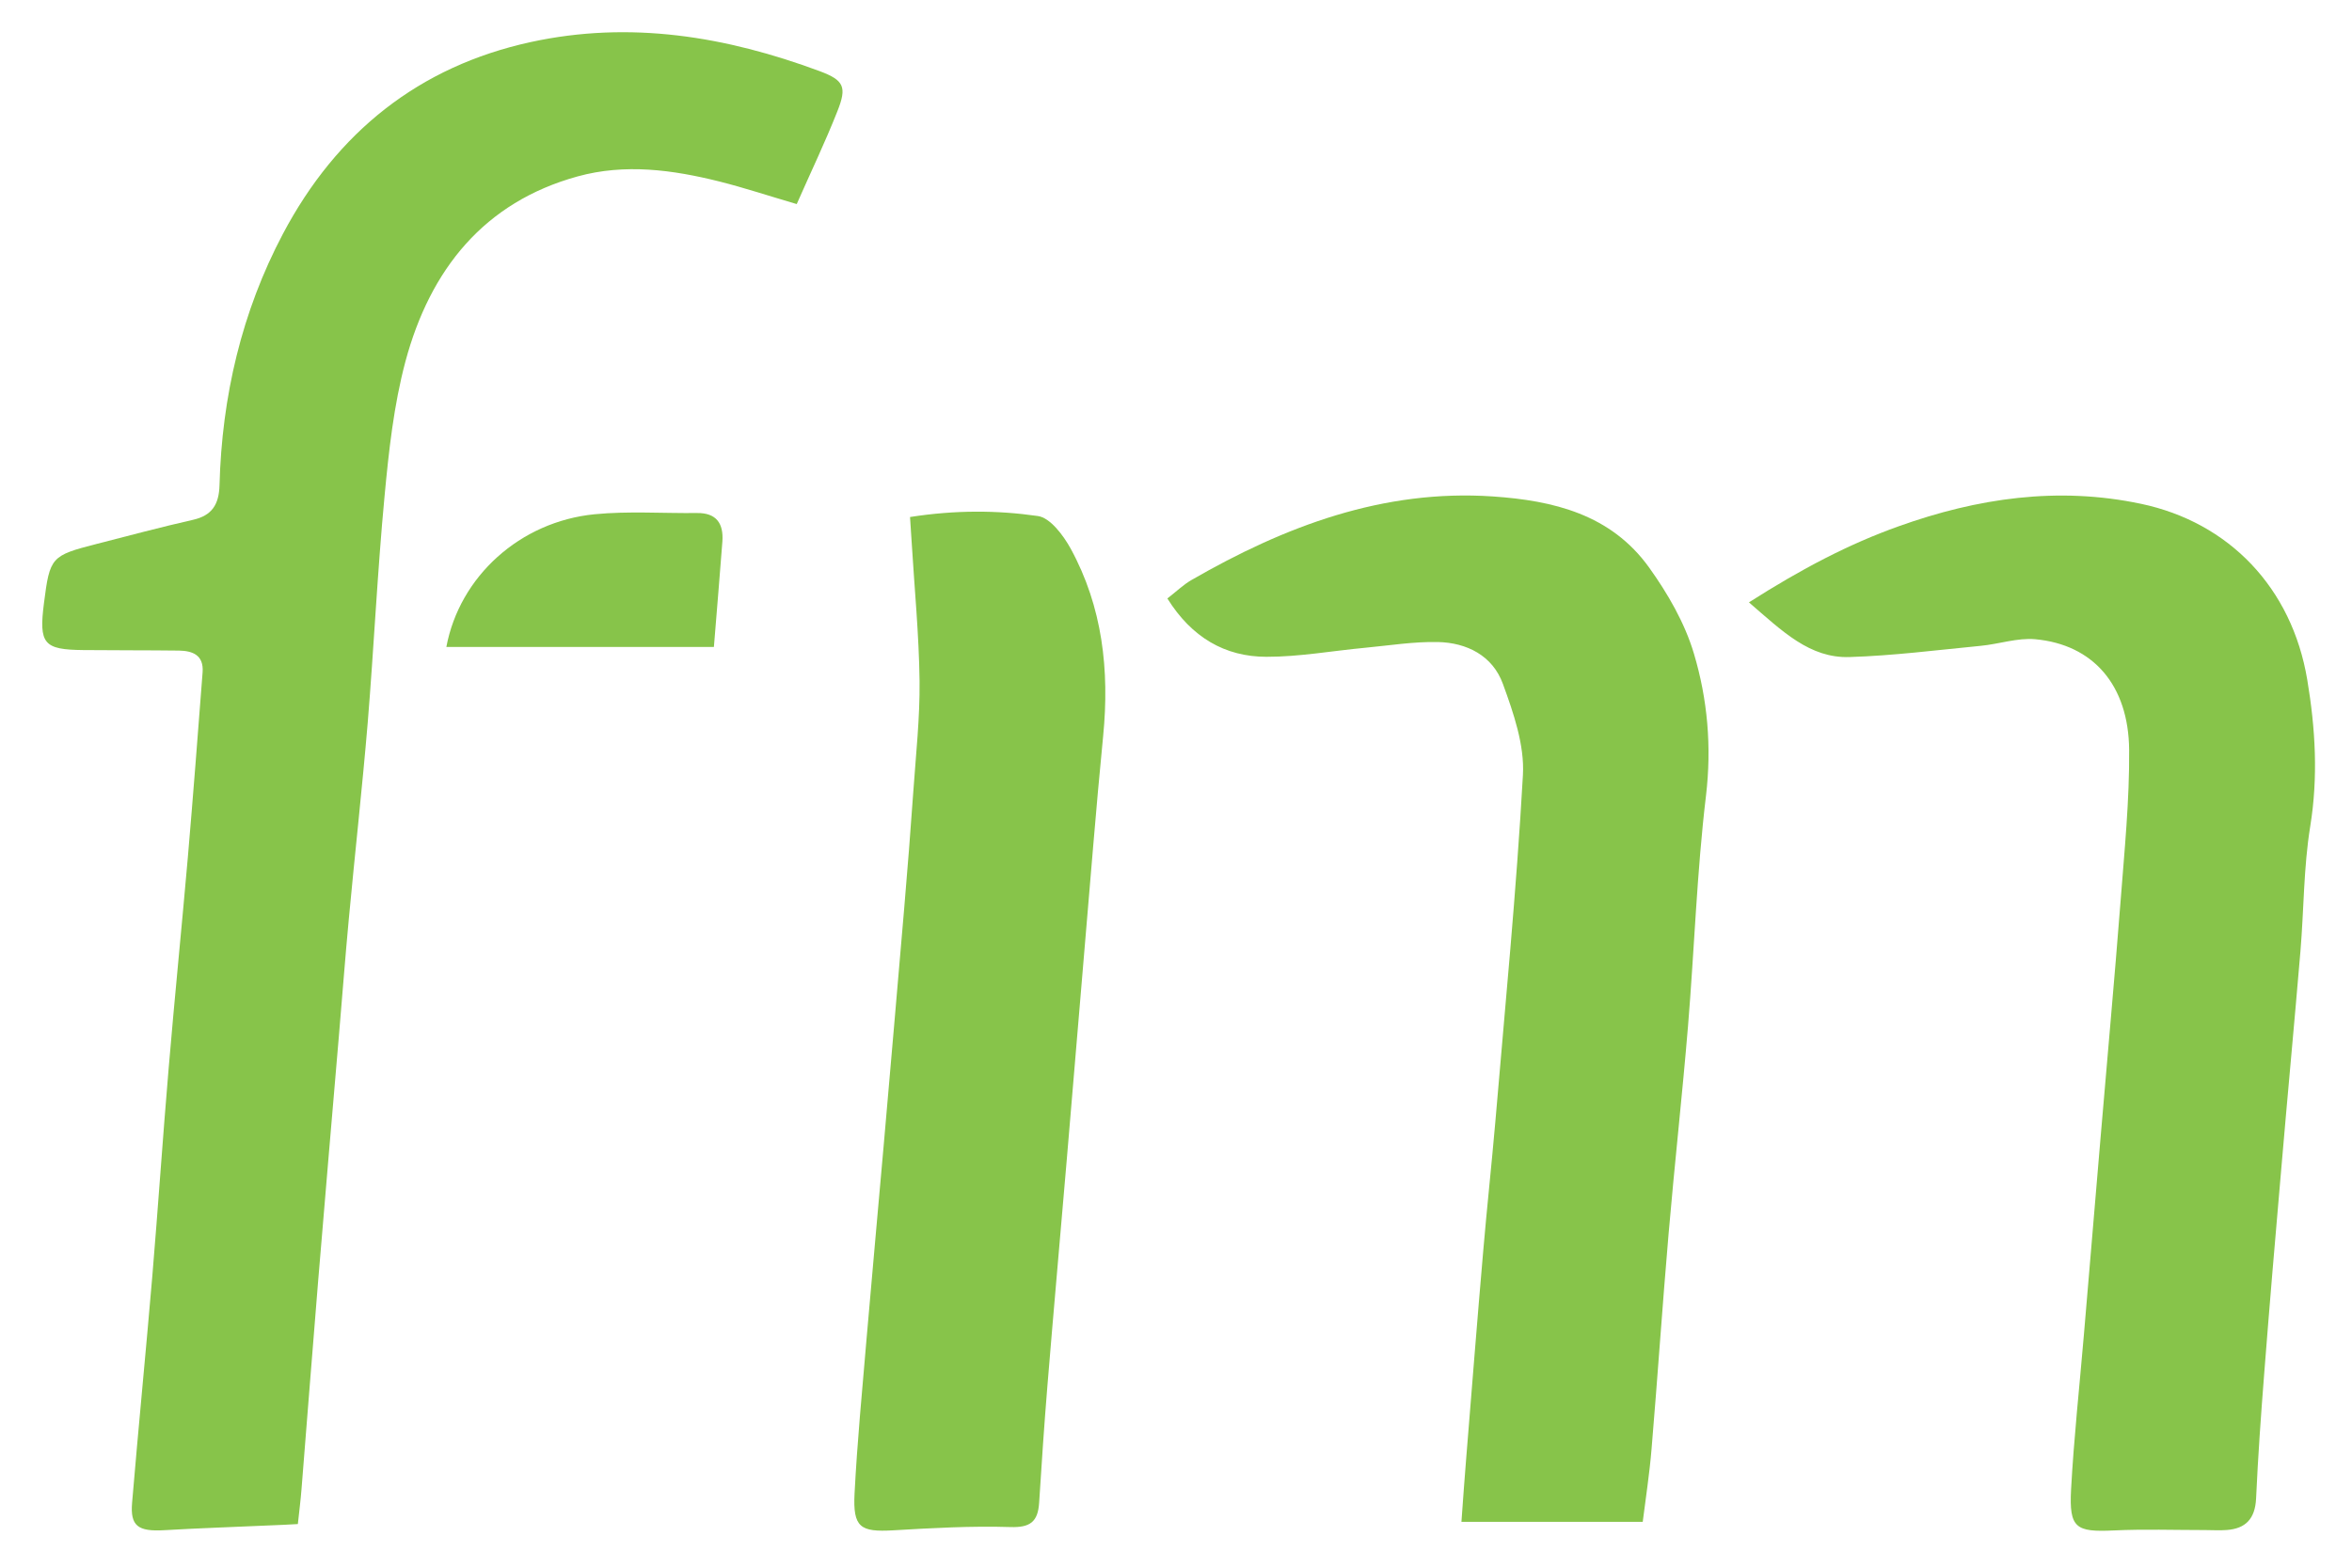
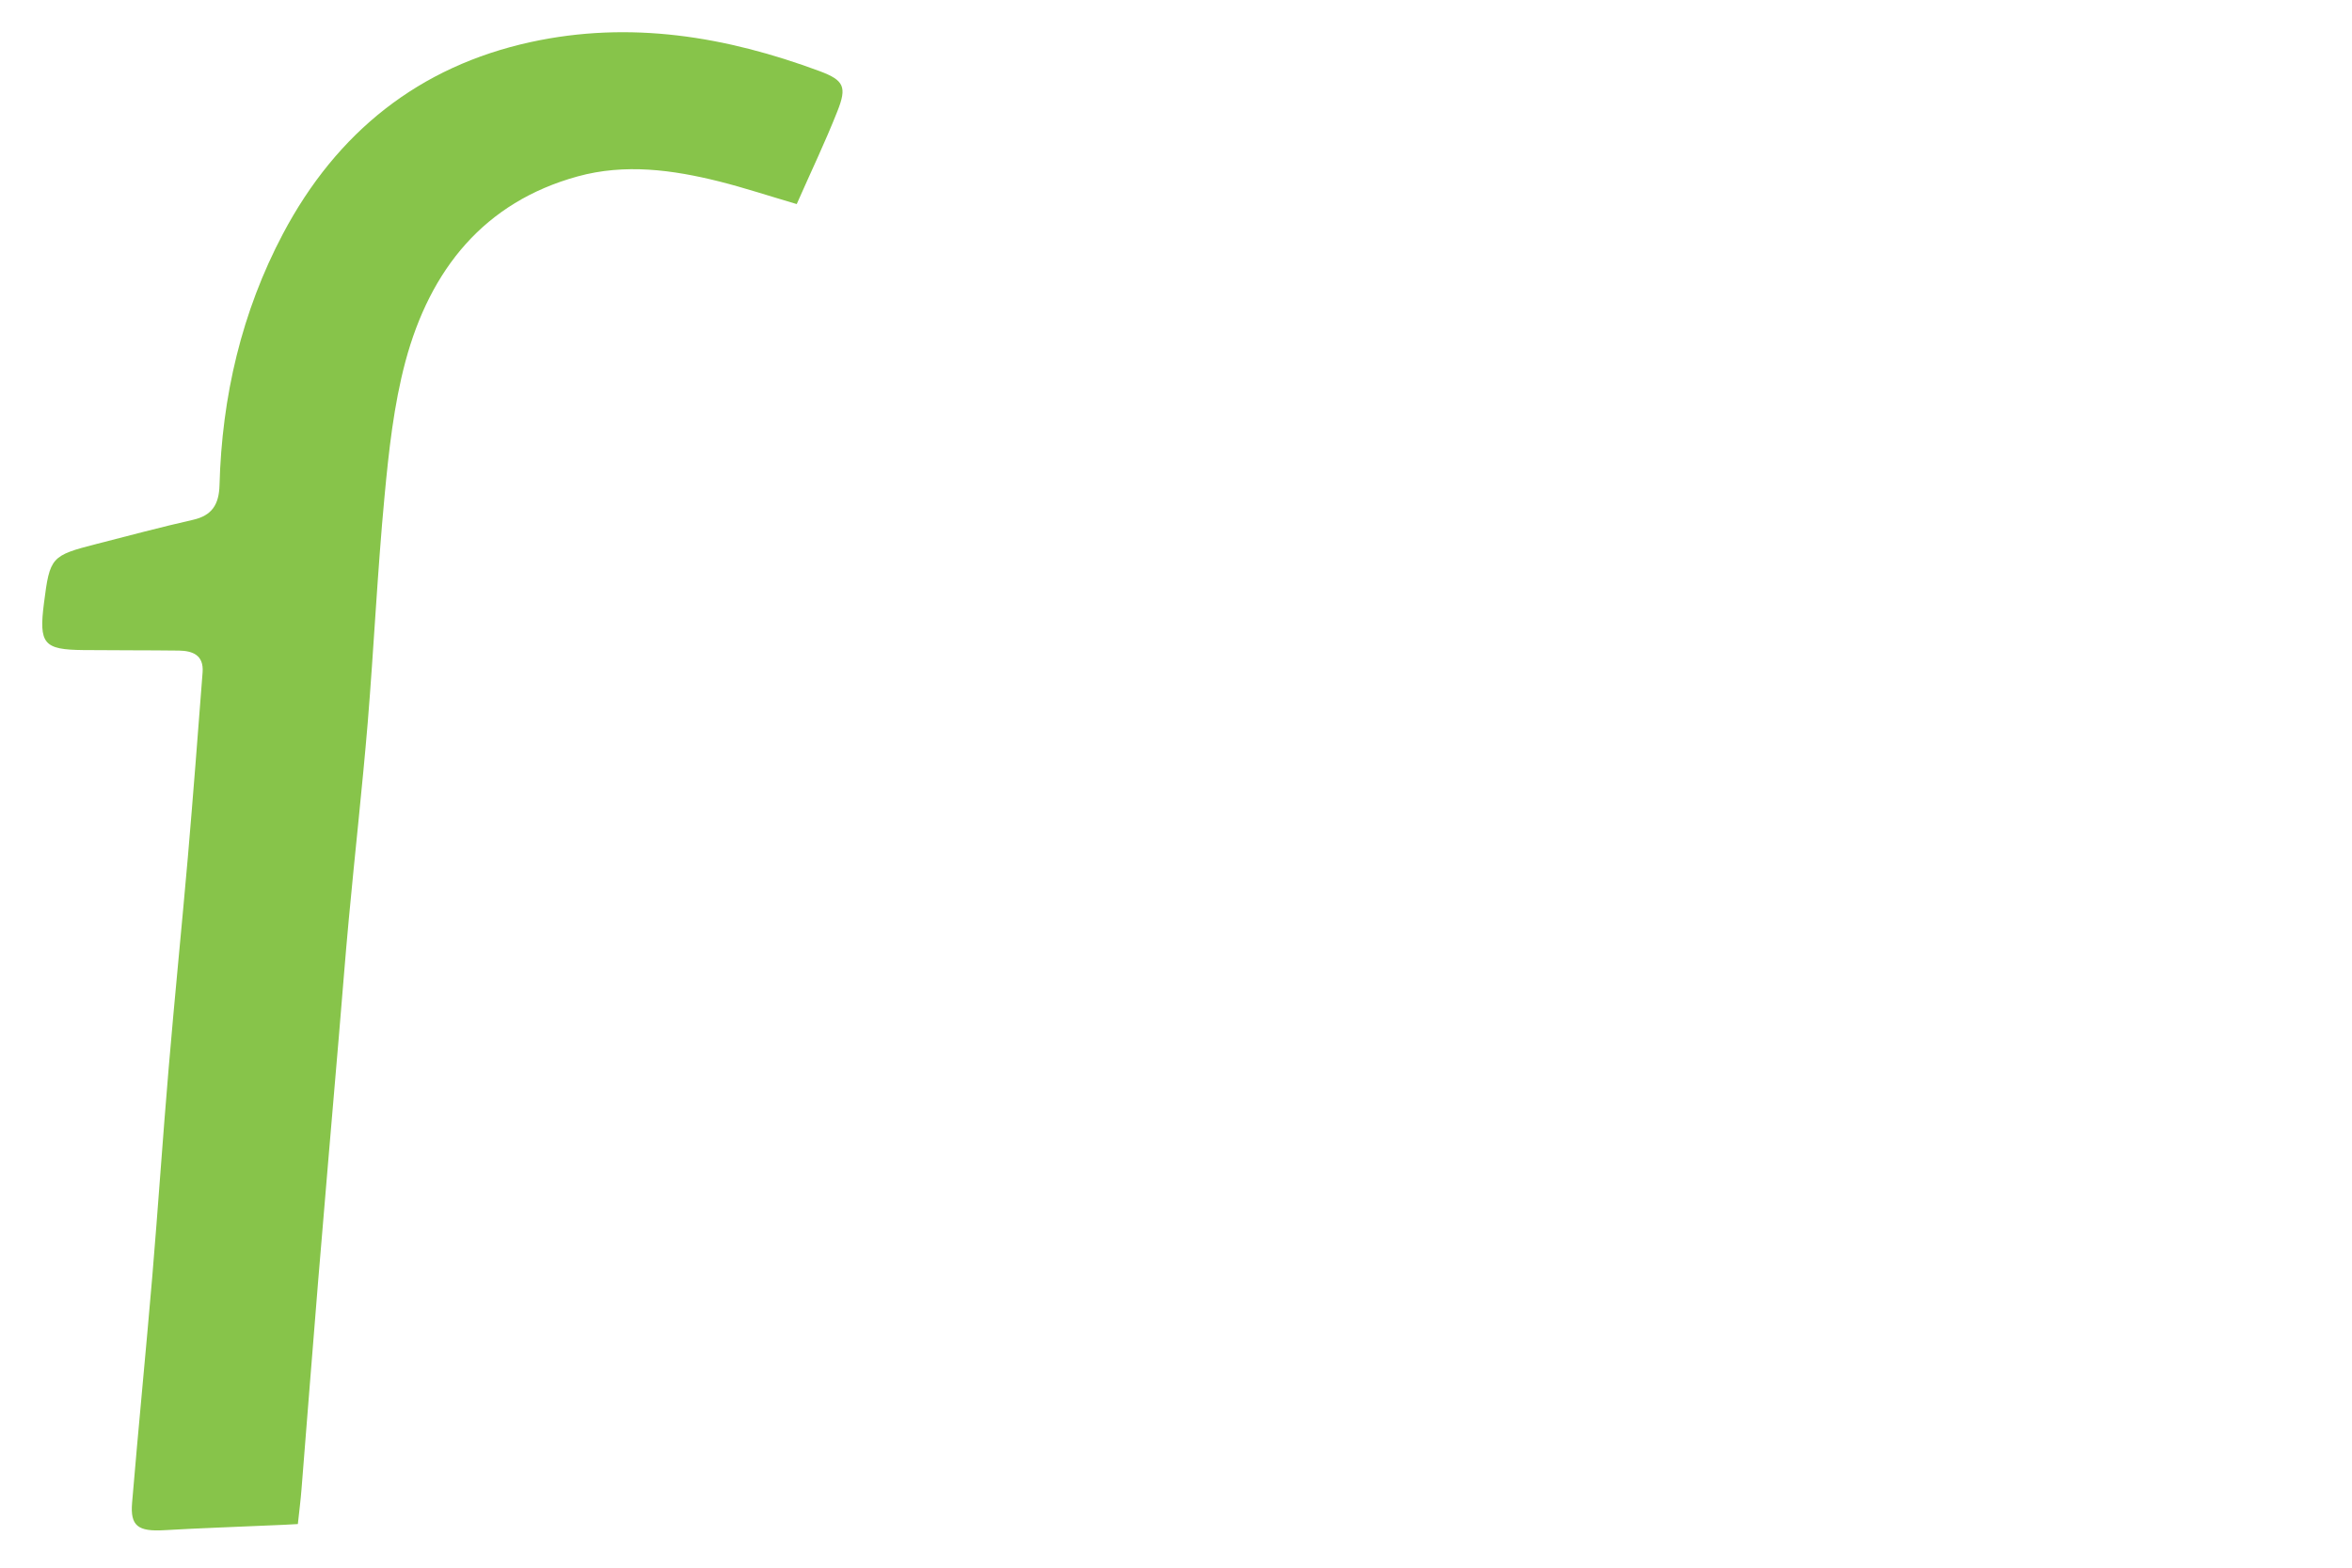
<svg xmlns="http://www.w3.org/2000/svg" width="36" height="24" viewBox="0 0 36 24" fill="none">
  <path d="M12.194 3.124C11.765 2.998 11.393 2.875 11.013 2.779C10.295 2.599 9.565 2.501 8.84 2.701C7.414 3.094 6.585 4.119 6.205 5.536C6.027 6.203 5.951 6.903 5.886 7.596C5.777 8.751 5.723 9.911 5.628 11.068C5.544 12.069 5.432 13.068 5.339 14.069C5.283 14.666 5.238 15.265 5.187 15.862C5.081 17.114 4.972 18.366 4.869 19.618C4.781 20.677 4.701 21.738 4.615 22.798C4.602 22.967 4.58 23.136 4.559 23.332C4.395 23.341 4.27 23.348 4.144 23.352C3.601 23.377 3.057 23.394 2.514 23.426C2.113 23.449 1.991 23.363 2.022 23.004C2.119 21.849 2.233 20.696 2.331 19.541C2.42 18.481 2.491 17.42 2.581 16.36C2.672 15.281 2.781 14.204 2.875 13.126C2.956 12.182 3.029 11.238 3.101 10.293C3.121 10.028 2.948 9.964 2.74 9.96C2.251 9.954 1.762 9.957 1.274 9.952C0.668 9.946 0.593 9.857 0.673 9.233C0.763 8.528 0.782 8.506 1.476 8.328C1.968 8.202 2.459 8.07 2.954 7.958C3.243 7.893 3.352 7.725 3.36 7.427C3.396 6.07 3.701 4.771 4.33 3.581C5.156 2.019 6.418 1.016 8.123 0.644C9.644 0.313 11.11 0.556 12.548 1.09C12.919 1.229 12.965 1.331 12.818 1.701C12.629 2.18 12.406 2.644 12.195 3.124H12.194Z" fill="#87C44A" />
-   <path d="M26.769 9.222C27.582 8.704 28.3 8.329 29.061 8.057C30.266 7.626 31.497 7.444 32.771 7.713C34.117 7.997 35.079 8.997 35.315 10.405C35.44 11.152 35.484 11.895 35.36 12.655C35.259 13.281 35.264 13.926 35.211 14.561C35.117 15.678 35.011 16.794 34.916 17.91C34.825 18.95 34.737 19.99 34.656 21.031C34.606 21.666 34.561 22.303 34.532 22.94C34.517 23.252 34.372 23.401 34.085 23.423C33.973 23.432 33.86 23.424 33.748 23.424C33.281 23.424 32.815 23.408 32.35 23.43C31.773 23.457 31.669 23.394 31.7 22.805C31.743 22.015 31.829 21.227 31.896 20.438C31.98 19.437 32.064 18.435 32.15 17.434C32.252 16.221 32.364 15.008 32.458 13.794C32.517 13.024 32.595 12.251 32.589 11.48C32.58 10.486 32.036 9.867 31.151 9.786C30.879 9.762 30.598 9.86 30.319 9.887C29.649 9.952 28.98 10.038 28.307 10.059C27.701 10.077 27.288 9.67 26.77 9.222H26.769Z" fill="#87C44A" />
-   <path d="M25.144 23.298H22.369C22.396 22.929 22.417 22.625 22.442 22.323C22.528 21.264 22.611 20.204 22.703 19.145C22.759 18.491 22.83 17.837 22.887 17.183C23.037 15.411 23.211 13.64 23.31 11.865C23.336 11.407 23.166 10.915 23.004 10.471C22.846 10.035 22.449 9.839 22.01 9.829C21.639 9.821 21.265 9.882 20.893 9.917C20.39 9.964 19.887 10.056 19.385 10.055C18.748 10.055 18.238 9.756 17.868 9.162C18.002 9.059 18.11 8.953 18.236 8.88C19.669 8.054 21.173 7.487 22.848 7.6C23.771 7.663 24.655 7.871 25.242 8.689C25.527 9.087 25.788 9.537 25.927 10.005C26.136 10.705 26.201 11.43 26.112 12.183C25.972 13.352 25.934 14.533 25.837 15.709C25.749 16.768 25.631 17.825 25.54 18.884C25.445 19.982 25.372 21.082 25.279 22.181C25.248 22.56 25.189 22.938 25.144 23.297V23.298Z" fill="#87C44A" />
-   <path d="M13.929 7.915C14.622 7.807 15.261 7.81 15.886 7.9C16.074 7.926 16.275 8.194 16.388 8.399C16.875 9.291 16.984 10.259 16.885 11.268C16.775 12.385 16.688 13.503 16.592 14.621C16.503 15.662 16.417 16.702 16.329 17.743C16.231 18.9 16.127 20.056 16.032 21.213C15.983 21.81 15.943 22.409 15.905 23.008C15.886 23.299 15.766 23.387 15.468 23.378C14.87 23.359 14.269 23.393 13.671 23.428C13.168 23.457 13.053 23.385 13.08 22.863C13.121 22.072 13.197 21.283 13.264 20.492C13.348 19.51 13.439 18.527 13.525 17.545C13.631 16.331 13.737 15.117 13.84 13.903C13.891 13.306 13.938 12.707 13.98 12.109C14.019 11.549 14.081 10.988 14.075 10.428C14.066 9.713 13.996 8.999 13.953 8.284C13.947 8.191 13.94 8.096 13.929 7.915Z" fill="#87C44A" />
-   <path d="M10.927 9.904H6.832C7.036 8.821 7.962 7.986 9.099 7.873C9.618 7.822 10.146 7.86 10.67 7.854C10.96 7.851 11.077 8.008 11.057 8.289C11.018 8.806 10.974 9.322 10.927 9.904Z" fill="#87C44A" />
</svg>